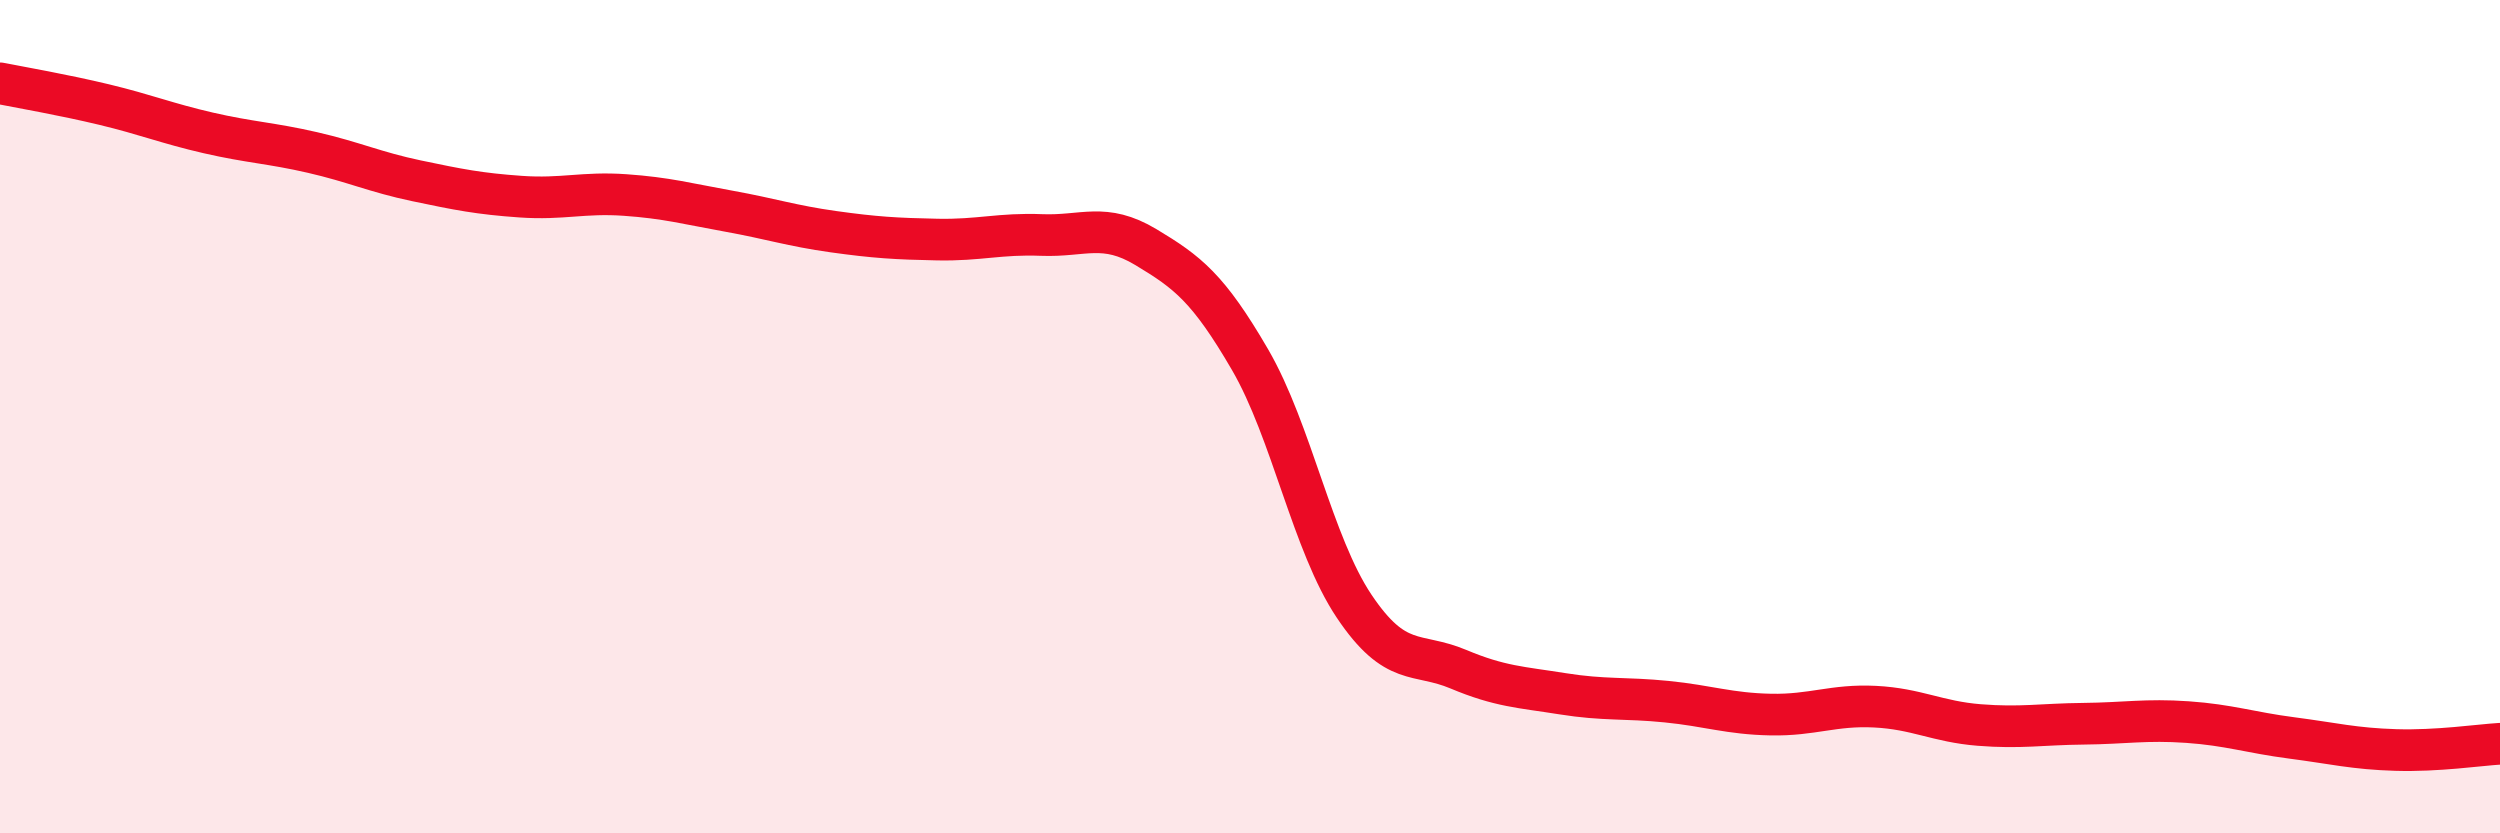
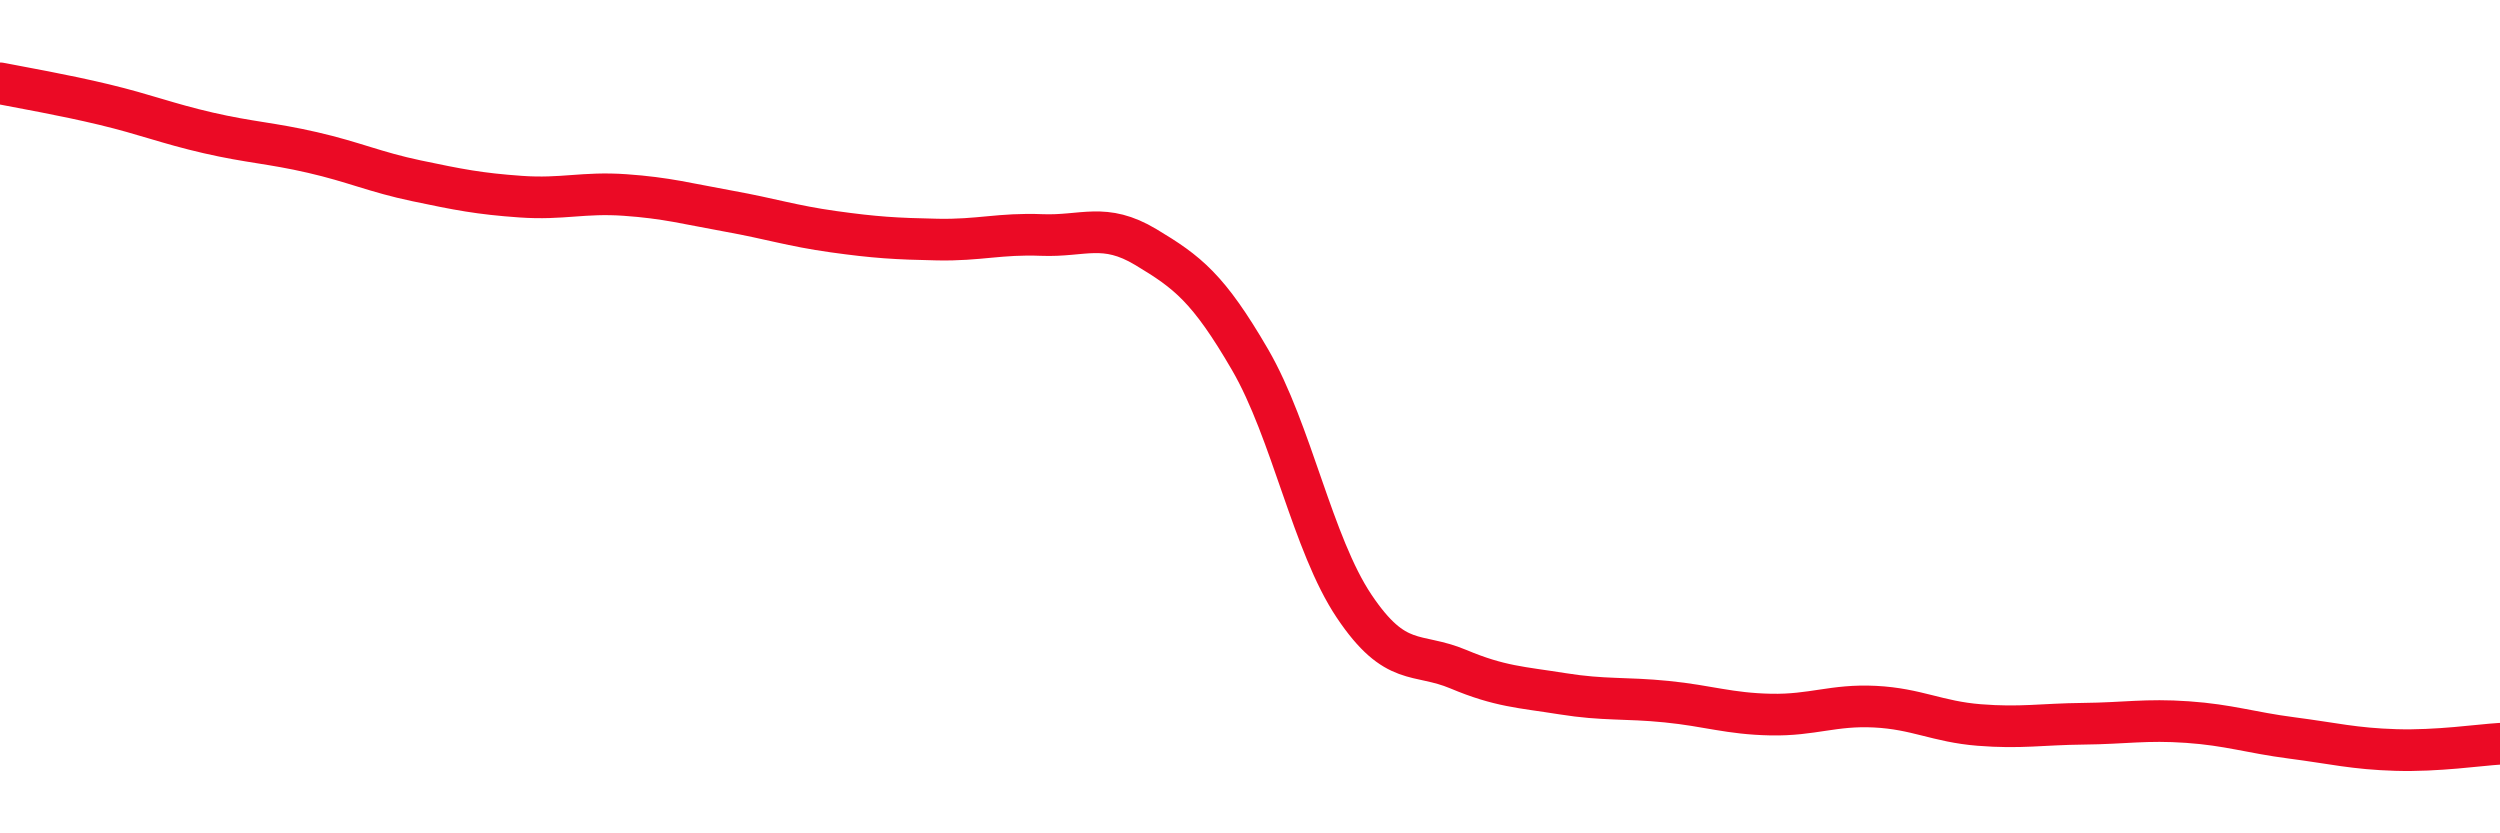
<svg xmlns="http://www.w3.org/2000/svg" width="60" height="20" viewBox="0 0 60 20">
-   <path d="M 0,2 C 0.5,2.1 1.5,2.27 2.5,2.51 C 3.5,2.75 4,2.96 5,3.19 C 6,3.42 6.5,3.43 7.5,3.66 C 8.5,3.89 9,4.13 10,4.34 C 11,4.55 11.5,4.65 12.5,4.72 C 13.5,4.79 14,4.61 15,4.68 C 16,4.75 16.5,4.89 17.5,5.07 C 18.5,5.25 19,5.42 20,5.56 C 21,5.7 21.5,5.73 22.5,5.75 C 23.5,5.77 24,5.6 25,5.64 C 26,5.68 26.5,5.33 27.5,5.93 C 28.5,6.53 29,6.91 30,8.63 C 31,10.35 31.5,13.06 32.5,14.55 C 33.5,16.04 34,15.64 35,16.06 C 36,16.48 36.5,16.49 37.5,16.65 C 38.5,16.81 39,16.74 40,16.84 C 41,16.94 41.5,17.13 42.5,17.15 C 43.5,17.17 44,16.91 45,16.96 C 46,17.01 46.5,17.32 47.5,17.4 C 48.5,17.48 49,17.38 50,17.37 C 51,17.36 51.5,17.26 52.5,17.33 C 53.5,17.4 54,17.58 55,17.71 C 56,17.84 56.5,17.97 57.5,18 C 58.5,18.03 59.5,17.88 60,17.85L60 20L0 20Z" fill="#EB0A25" opacity="0.1" stroke-linecap="round" stroke-linejoin="round" />
  <path d="M 0,2 C 0.5,2.1 1.5,2.27 2.5,2.51 C 3.5,2.75 4,2.96 5,3.19 C 6,3.42 6.5,3.43 7.5,3.66 C 8.5,3.89 9,4.13 10,4.34 C 11,4.55 11.5,4.65 12.5,4.72 C 13.5,4.79 14,4.61 15,4.68 C 16,4.75 16.5,4.89 17.5,5.07 C 18.5,5.25 19,5.42 20,5.56 C 21,5.7 21.5,5.73 22.5,5.75 C 23.5,5.77 24,5.6 25,5.64 C 26,5.68 26.5,5.33 27.5,5.93 C 28.5,6.53 29,6.91 30,8.63 C 31,10.35 31.5,13.06 32.5,14.55 C 33.5,16.04 34,15.64 35,16.06 C 36,16.48 36.5,16.49 37.5,16.65 C 38.5,16.81 39,16.74 40,16.84 C 41,16.94 41.5,17.13 42.5,17.15 C 43.5,17.17 44,16.91 45,16.96 C 46,17.01 46.5,17.32 47.5,17.4 C 48.5,17.48 49,17.38 50,17.37 C 51,17.36 51.5,17.26 52.5,17.33 C 53.5,17.4 54,17.58 55,17.71 C 56,17.84 56.5,17.97 57.5,18 C 58.5,18.03 59.5,17.88 60,17.85" stroke="#EB0A25" stroke-width="1" fill="none" stroke-linecap="round" stroke-linejoin="round" />
</svg>